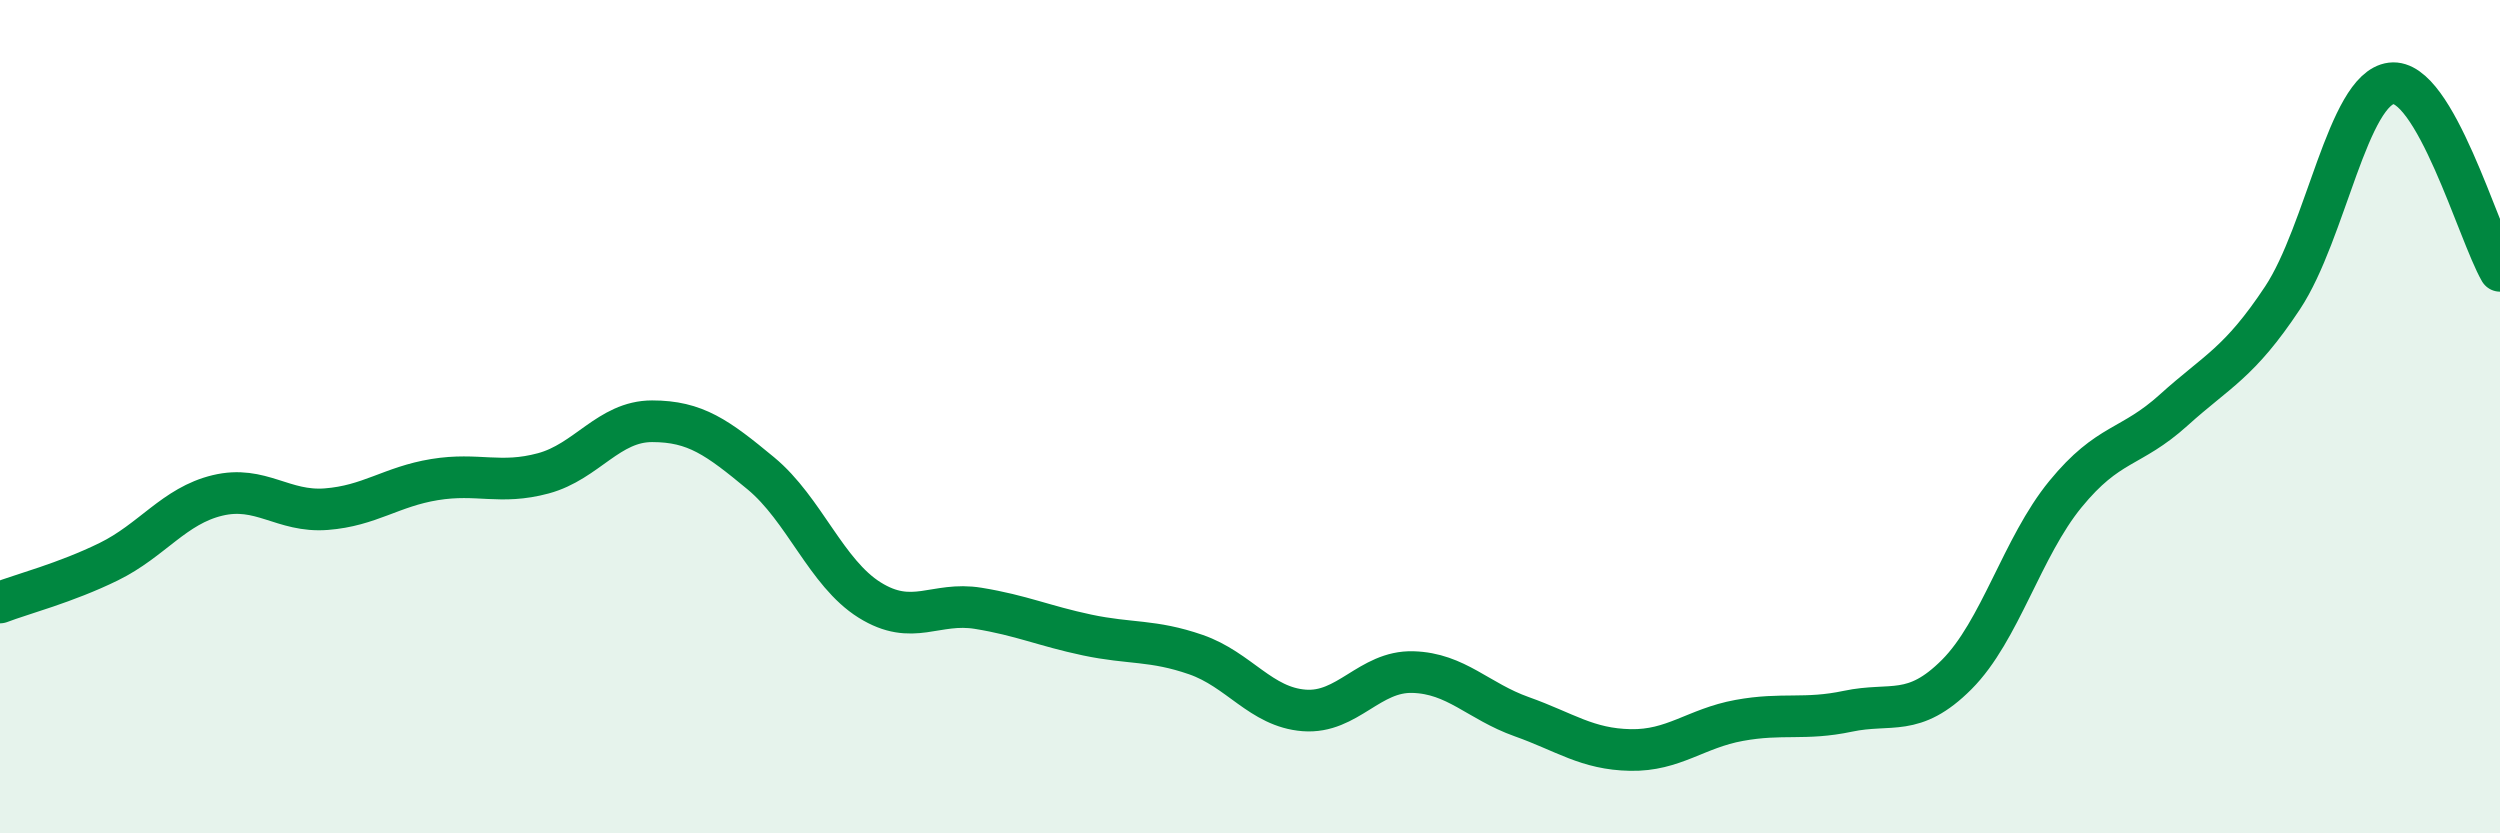
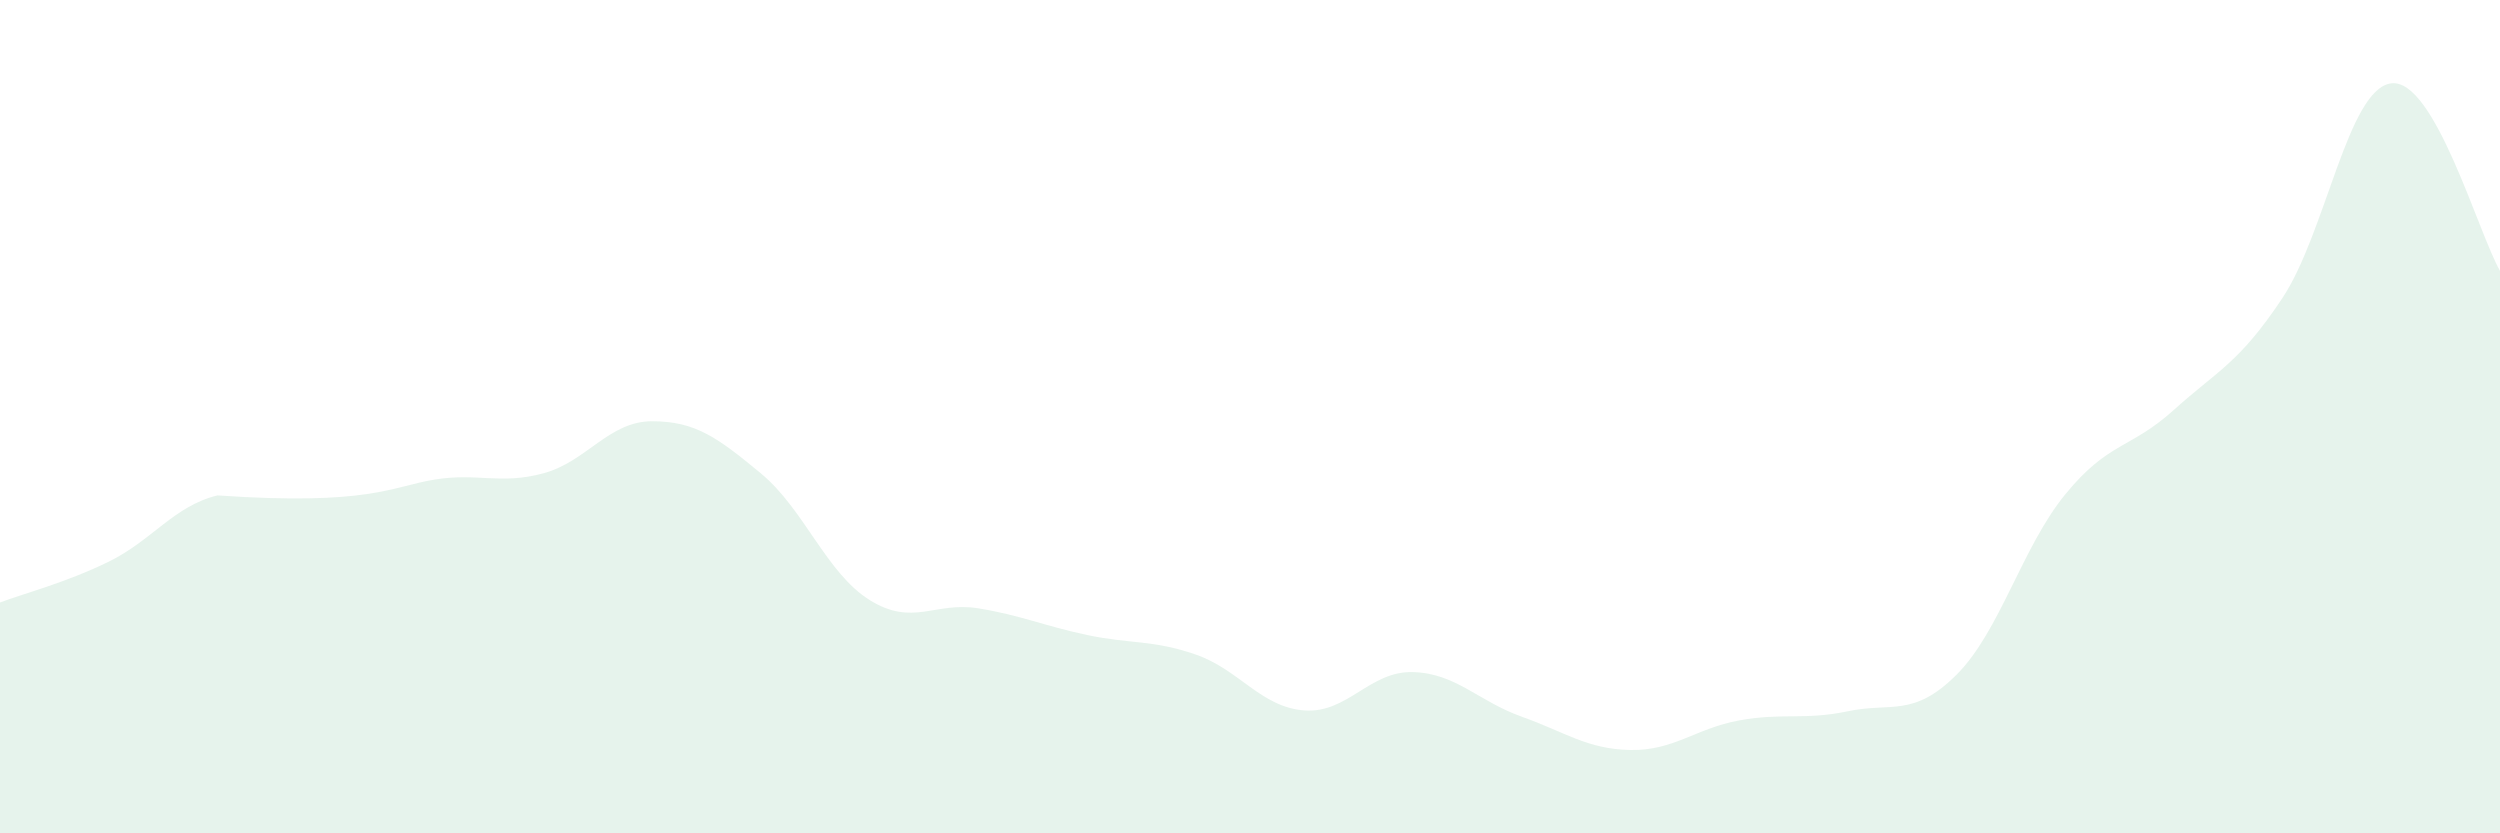
<svg xmlns="http://www.w3.org/2000/svg" width="60" height="20" viewBox="0 0 60 20">
-   <path d="M 0,14.46 C 0.52,14.26 1.57,13.99 2.61,13.48 C 3.65,12.97 4.18,12.14 5.22,11.89 C 6.26,11.64 6.79,12.3 7.83,12.22 C 8.87,12.14 9.39,11.68 10.43,11.51 C 11.47,11.34 12,11.64 13.04,11.36 C 14.08,11.08 14.61,10.11 15.65,10.11 C 16.69,10.11 17.22,10.5 18.26,11.36 C 19.3,12.22 19.83,13.75 20.87,14.4 C 21.91,15.05 22.44,14.43 23.48,14.6 C 24.52,14.77 25.05,15.02 26.09,15.24 C 27.13,15.46 27.66,15.35 28.7,15.71 C 29.74,16.07 30.26,16.97 31.3,17.05 C 32.34,17.13 32.87,16.1 33.91,16.13 C 34.95,16.16 35.48,16.83 36.52,17.2 C 37.56,17.57 38.09,17.98 39.13,18 C 40.17,18.02 40.7,17.48 41.74,17.29 C 42.78,17.1 43.31,17.29 44.35,17.07 C 45.39,16.85 45.92,17.23 46.96,16.19 C 48,15.15 48.53,13.13 49.57,11.86 C 50.61,10.59 51.13,10.78 52.17,9.84 C 53.21,8.9 53.74,8.72 54.78,7.15 C 55.82,5.58 56.35,2.13 57.39,2 C 58.43,1.87 59.48,5.6 60,6.5L60 20L0 20Z" fill="#008740" opacity="0.1" stroke-linecap="round" stroke-linejoin="round" />
-   <path d="M 0,14.46 C 0.52,14.26 1.57,13.99 2.61,13.48 C 3.65,12.97 4.18,12.14 5.22,11.89 C 6.26,11.64 6.79,12.3 7.83,12.22 C 8.87,12.14 9.39,11.68 10.43,11.51 C 11.47,11.34 12,11.64 13.04,11.36 C 14.08,11.08 14.61,10.11 15.65,10.11 C 16.69,10.11 17.22,10.5 18.26,11.36 C 19.3,12.22 19.83,13.75 20.87,14.4 C 21.91,15.05 22.44,14.43 23.48,14.6 C 24.52,14.77 25.05,15.02 26.09,15.24 C 27.13,15.46 27.66,15.35 28.7,15.71 C 29.74,16.07 30.26,16.97 31.3,17.05 C 32.34,17.13 32.87,16.1 33.91,16.13 C 34.95,16.16 35.48,16.83 36.52,17.2 C 37.56,17.57 38.09,17.98 39.13,18 C 40.17,18.02 40.7,17.48 41.74,17.29 C 42.78,17.1 43.31,17.29 44.35,17.07 C 45.39,16.85 45.92,17.23 46.96,16.19 C 48,15.15 48.53,13.13 49.57,11.86 C 50.61,10.59 51.13,10.78 52.17,9.84 C 53.21,8.9 53.74,8.72 54.78,7.15 C 55.82,5.58 56.35,2.13 57.39,2 C 58.43,1.87 59.48,5.6 60,6.5" stroke="#008740" stroke-width="1" fill="none" stroke-linecap="round" stroke-linejoin="round" />
+   <path d="M 0,14.46 C 0.52,14.26 1.57,13.99 2.61,13.48 C 3.65,12.97 4.18,12.14 5.22,11.89 C 8.87,12.14 9.39,11.68 10.43,11.51 C 11.47,11.34 12,11.64 13.04,11.36 C 14.08,11.08 14.61,10.11 15.65,10.11 C 16.69,10.11 17.22,10.5 18.26,11.36 C 19.3,12.22 19.83,13.75 20.87,14.4 C 21.91,15.05 22.44,14.43 23.48,14.6 C 24.52,14.77 25.05,15.02 26.09,15.24 C 27.13,15.46 27.66,15.35 28.7,15.71 C 29.74,16.07 30.26,16.97 31.3,17.05 C 32.34,17.13 32.87,16.1 33.91,16.13 C 34.95,16.16 35.48,16.83 36.52,17.2 C 37.56,17.57 38.09,17.98 39.13,18 C 40.17,18.02 40.7,17.48 41.74,17.29 C 42.78,17.1 43.31,17.29 44.35,17.07 C 45.39,16.85 45.92,17.23 46.96,16.19 C 48,15.15 48.53,13.13 49.57,11.86 C 50.61,10.59 51.13,10.78 52.17,9.84 C 53.21,8.9 53.74,8.72 54.78,7.15 C 55.82,5.58 56.35,2.13 57.39,2 C 58.43,1.87 59.48,5.6 60,6.5L60 20L0 20Z" fill="#008740" opacity="0.1" stroke-linecap="round" stroke-linejoin="round" />
</svg>